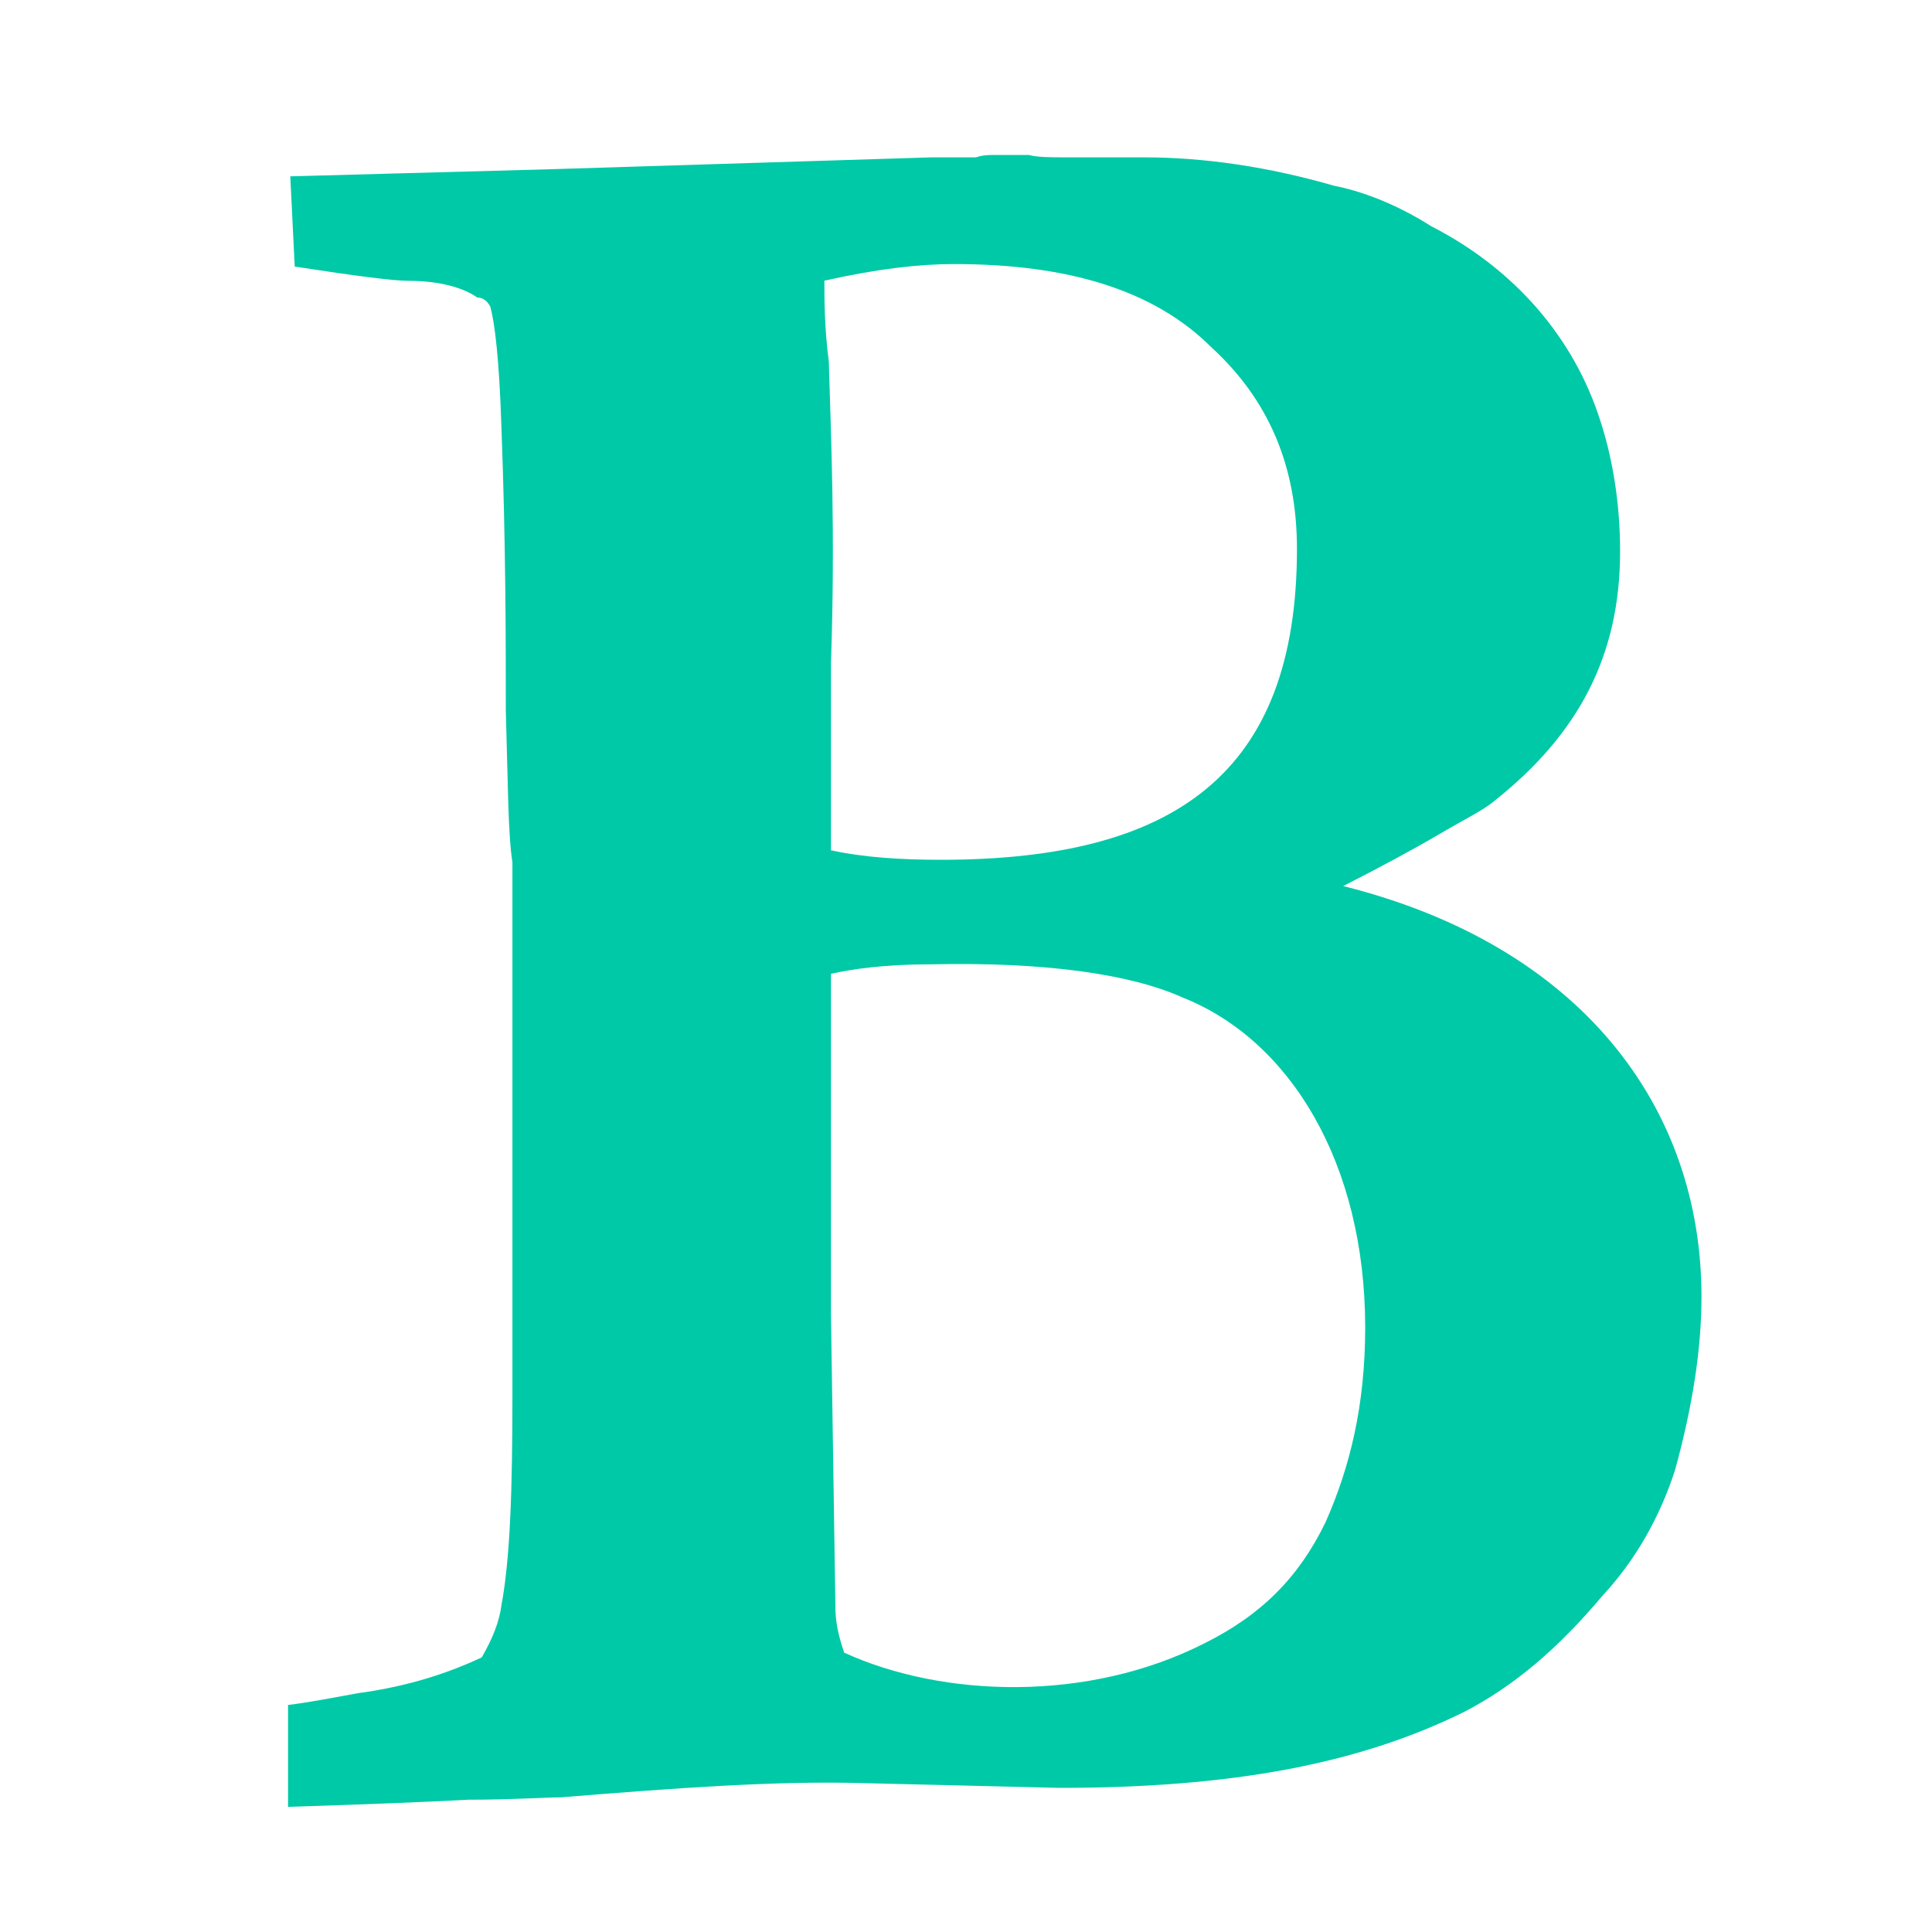
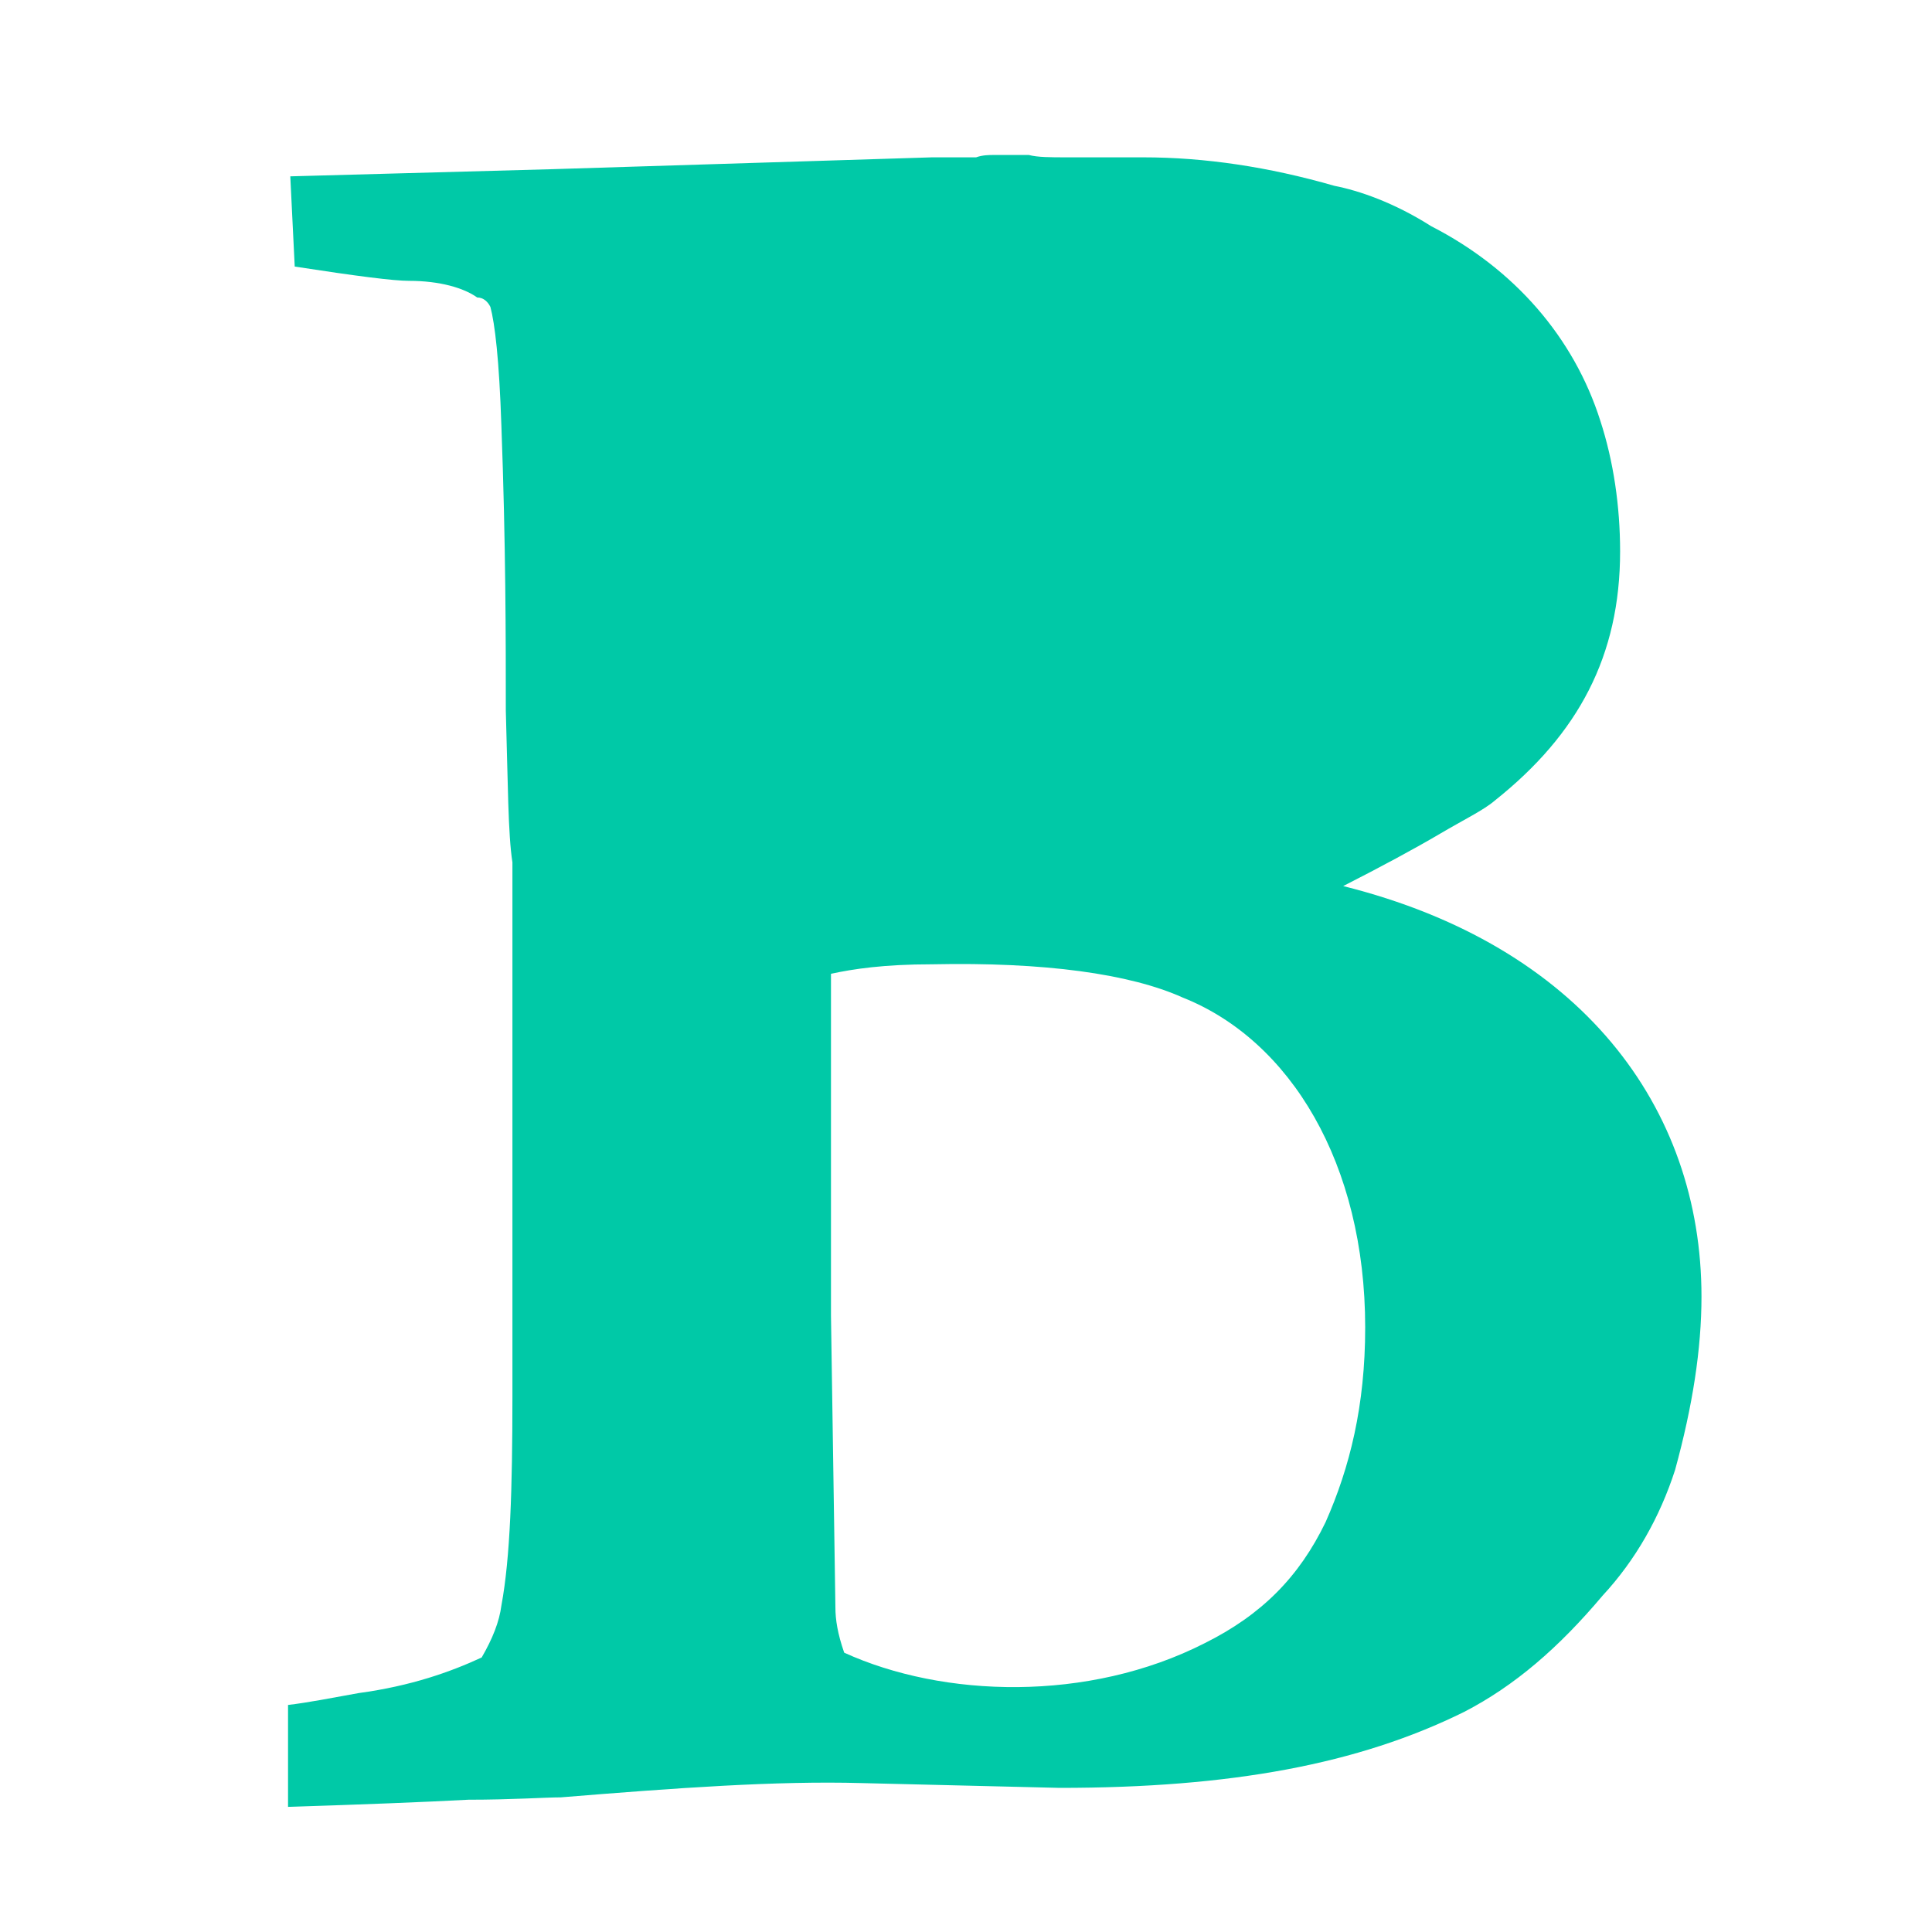
<svg xmlns="http://www.w3.org/2000/svg" viewBox="0 0 550 550">
-   <path fill="#00C9A7" d="M82 485.317v29.058c21.285-.671 38.807-1.362 51.321-2.032 12.514 0 21.906-.671 26.291-.671 33.159-2.702 61.333-4.735 85.721-4.064l56.327 1.362c48.817 0 85.101-6.769 115.136-21.62 14.396-7.438 26.911-18.248 39.427-33.103 9.392-10.14 16.279-22.29 20.645-35.803 5.006-18.249 7.509-34.464 7.509-49.317 0-54.053-34.42-99.997-102-116.882 10.632-5.405 20.644-10.811 27.532-14.875 6.888-4.065 12.515-6.768 15.638-9.471 23.79-18.917 35.663-41.209 35.663-70.937 0-12.843-1.883-25.686-5.626-37.167-7.51-23.653-24.409-43.241-48.177-55.414-10.633-6.767-20.646-10.14-27.532-11.481-18.783-5.405-36.924-8.108-54.446-8.108h-21.905c-4.385 0-8.129 0-10.633-.67h-10.012c-1.261 0-3.123 0-5.006.67h-12.515L157.11 48.165 82.64 50.2l1.262 25.686c17.521 2.703 28.153 4.064 32.539 4.064 8.771 0 15.638 2.033 19.403 4.735 1.882 0 3.123 1.362 3.765 2.702 1.261 4.735 2.502 14.875 3.124 33.794 1.261 33.793 1.261 60.819 1.261 81.077.621 20.951.621 35.134 1.882 43.242v152.015c0 26.356-.621 45.943-3.123 59.457-.621 4.734-2.503 9.47-5.627 14.876-8.771 4.064-20.024 8.107-35.041 10.14-7.509 1.362-14.397 2.702-20.023 3.373zm154.562-243.234v-53.381c1.262-37.166 0-64.191-.62-85.813-1.262-9.469-1.262-18.248-1.262-22.982 15.018-3.372 26.912-4.734 36.923-4.734 32.538 0 56.948 7.437 73.206 23.653 16.28 14.875 24.409 33.792 24.409 57.424 0 64.191-35.042 88.515-101.38 88.515-11.273 0-21.906-.67-31.297-2.702zm0 132.428v-97.293c6.268-1.362 15.018-2.703 28.794-2.703 31.918-.67 56.326 2.703 71.345 9.469 30.656 12.173 51.94 47.307 51.94 93.921 0 22.291-4.385 39.868-11.272 55.414-7.509 15.545-18.142 26.354-34.42 34.462-33.159 16.887-74.469 15.545-102.622 2.702-1.882-5.404-2.503-9.47-2.503-12.841z" />
+   <path fill="#00C9A7" d="M82 485.317v29.058c21.285-.671 38.807-1.362 51.321-2.032 12.514 0 21.906-.671 26.291-.671 33.159-2.702 61.333-4.735 85.721-4.064l56.327 1.362c48.817 0 85.101-6.769 115.136-21.62 14.396-7.438 26.911-18.248 39.427-33.103 9.392-10.14 16.279-22.29 20.645-35.803 5.006-18.249 7.509-34.464 7.509-49.317 0-54.053-34.42-99.997-102-116.882 10.632-5.405 20.644-10.811 27.532-14.875 6.888-4.065 12.515-6.768 15.638-9.471 23.79-18.917 35.663-41.209 35.663-70.937 0-12.843-1.883-25.686-5.626-37.167-7.51-23.653-24.409-43.241-48.177-55.414-10.633-6.767-20.646-10.14-27.532-11.481-18.783-5.405-36.924-8.108-54.446-8.108h-21.905c-4.385 0-8.129 0-10.633-.67h-10.012c-1.261 0-3.123 0-5.006.67h-12.515L157.11 48.165 82.64 50.2l1.262 25.686c17.521 2.703 28.153 4.064 32.539 4.064 8.771 0 15.638 2.033 19.403 4.735 1.882 0 3.123 1.362 3.765 2.702 1.261 4.735 2.502 14.875 3.124 33.794 1.261 33.793 1.261 60.819 1.261 81.077.621 20.951.621 35.134 1.882 43.242v152.015c0 26.356-.621 45.943-3.123 59.457-.621 4.734-2.503 9.47-5.627 14.876-8.771 4.064-20.024 8.107-35.041 10.14-7.509 1.362-14.397 2.702-20.023 3.373zm154.562-243.234v-53.381zm0 132.428v-97.293c6.268-1.362 15.018-2.703 28.794-2.703 31.918-.67 56.326 2.703 71.345 9.469 30.656 12.173 51.94 47.307 51.94 93.921 0 22.291-4.385 39.868-11.272 55.414-7.509 15.545-18.142 26.354-34.42 34.462-33.159 16.887-74.469 15.545-102.622 2.702-1.882-5.404-2.503-9.47-2.503-12.841z" />
</svg>